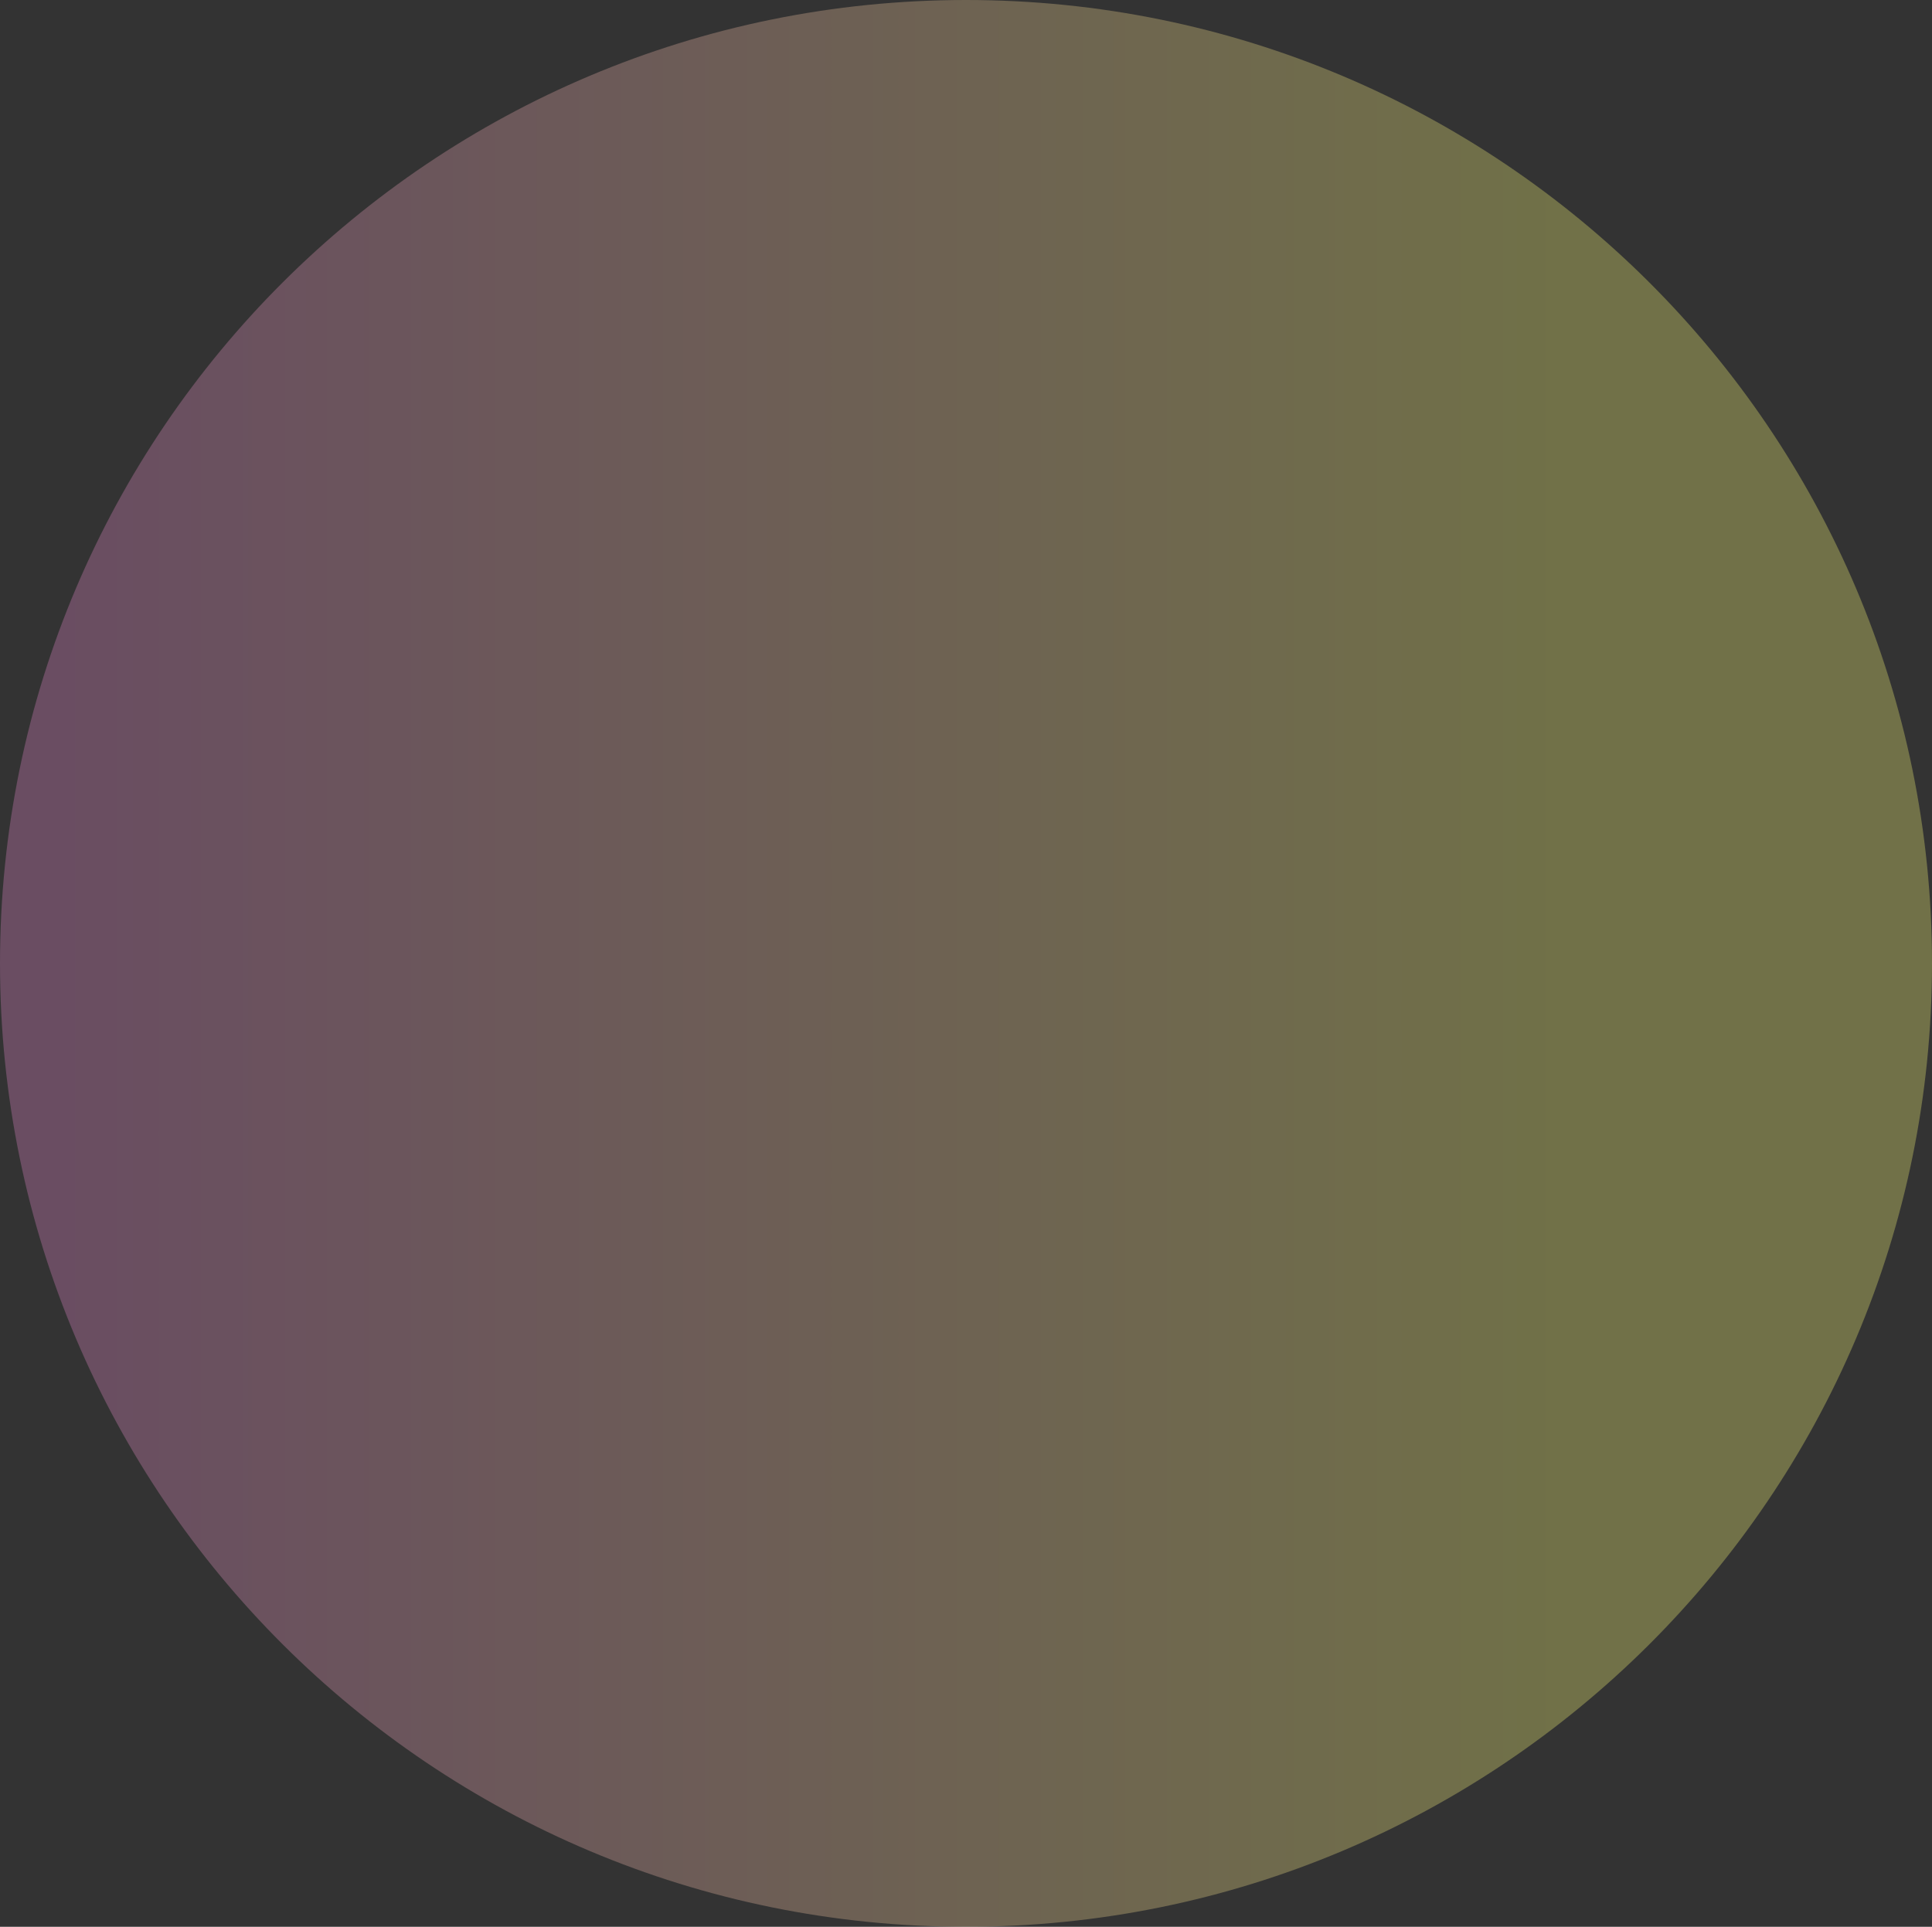
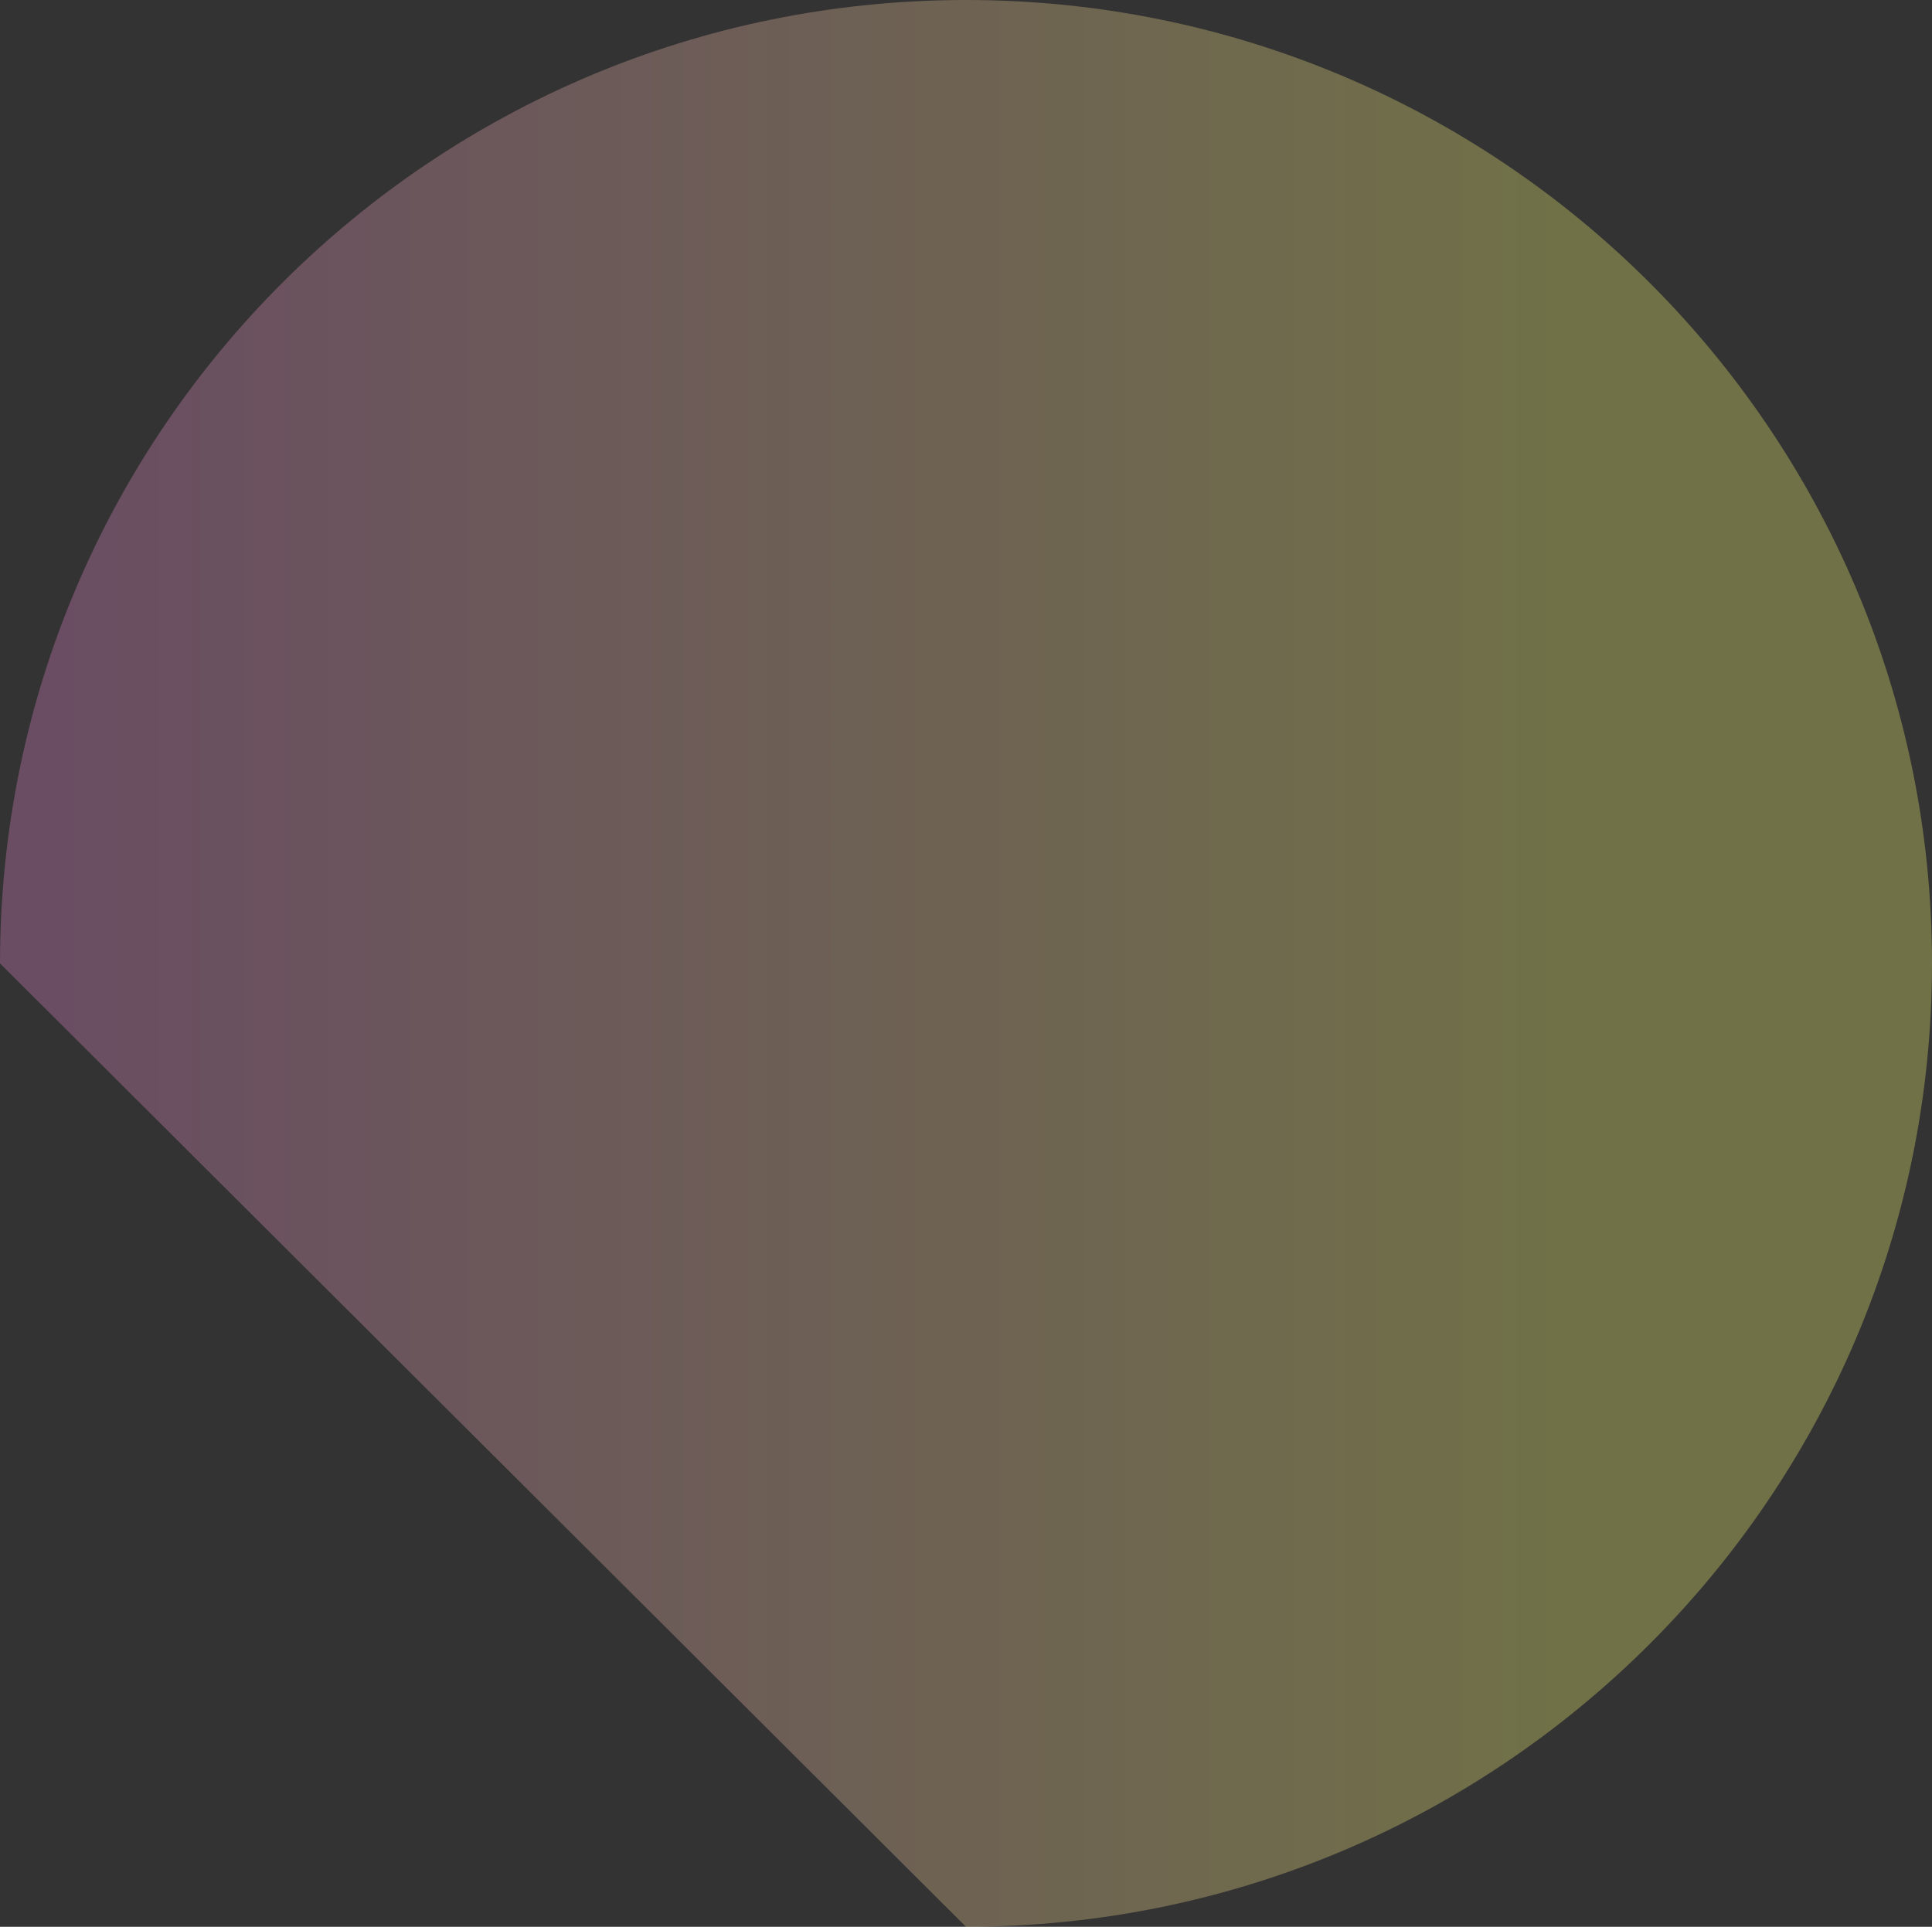
<svg xmlns="http://www.w3.org/2000/svg" width="399" height="398" viewBox="0 0 399 398" fill="none">
  <rect x="0" y="0" width="399" height="398" fill="#333333" stroke="none" />
-   <path style="mix-blend-mode:multiply" d="M199.5 398C309.681 398 399 308.905 399 199C399 89.095 309.681 0 199.5 0C89.319 0 0 89.095 0 199C0 308.905 89.319 398 199.5 398Z" fill="url(#paint0_linear_2428_2353)" fill-opacity="0.3" />
+   <path style="mix-blend-mode:multiply" d="M199.5 398C309.681 398 399 308.905 399 199C399 89.095 309.681 0 199.5 0C89.319 0 0 89.095 0 199Z" fill="url(#paint0_linear_2428_2353)" fill-opacity="0.3" />
  <defs>
    <linearGradient id="paint0_linear_2428_2353" x1="0" y1="199" x2="398.984" y2="199" gradientUnits="userSpaceOnUse">
      <stop offset="0.03" stop-color="#E889CE" />
      <stop offset="0.8" stop-color="#FFFF78" />
    </linearGradient>
  </defs>
</svg>